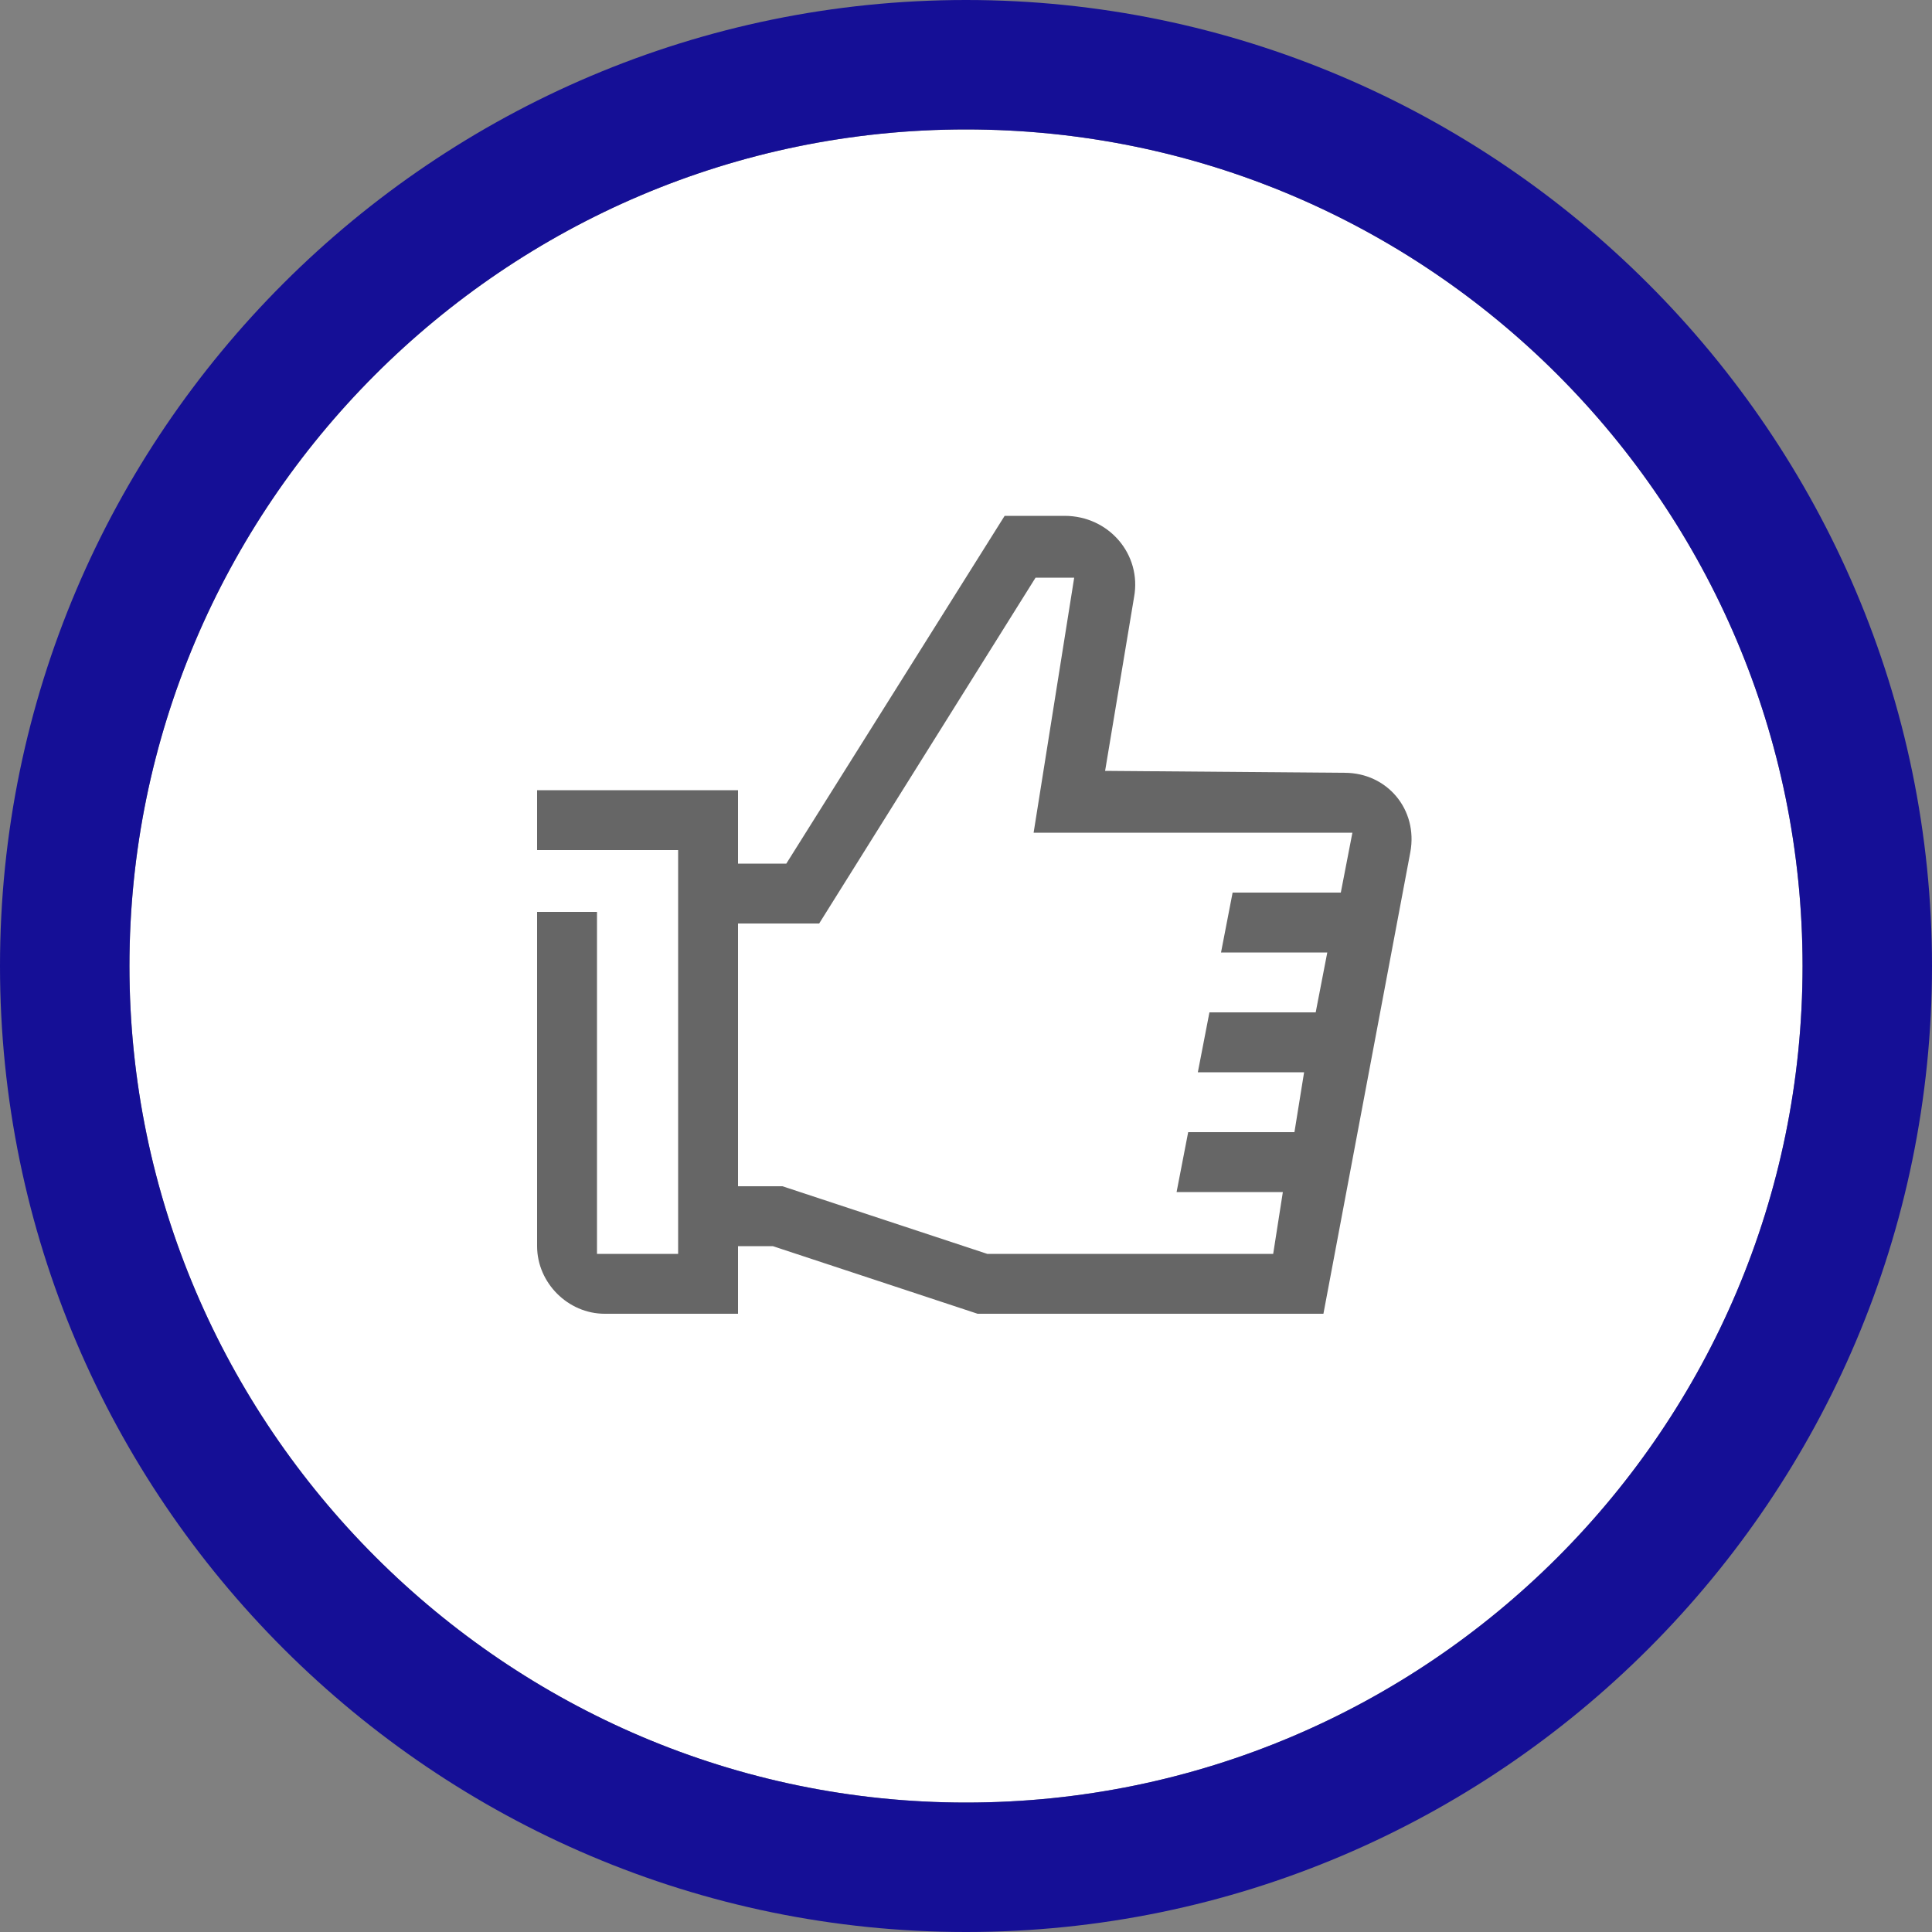
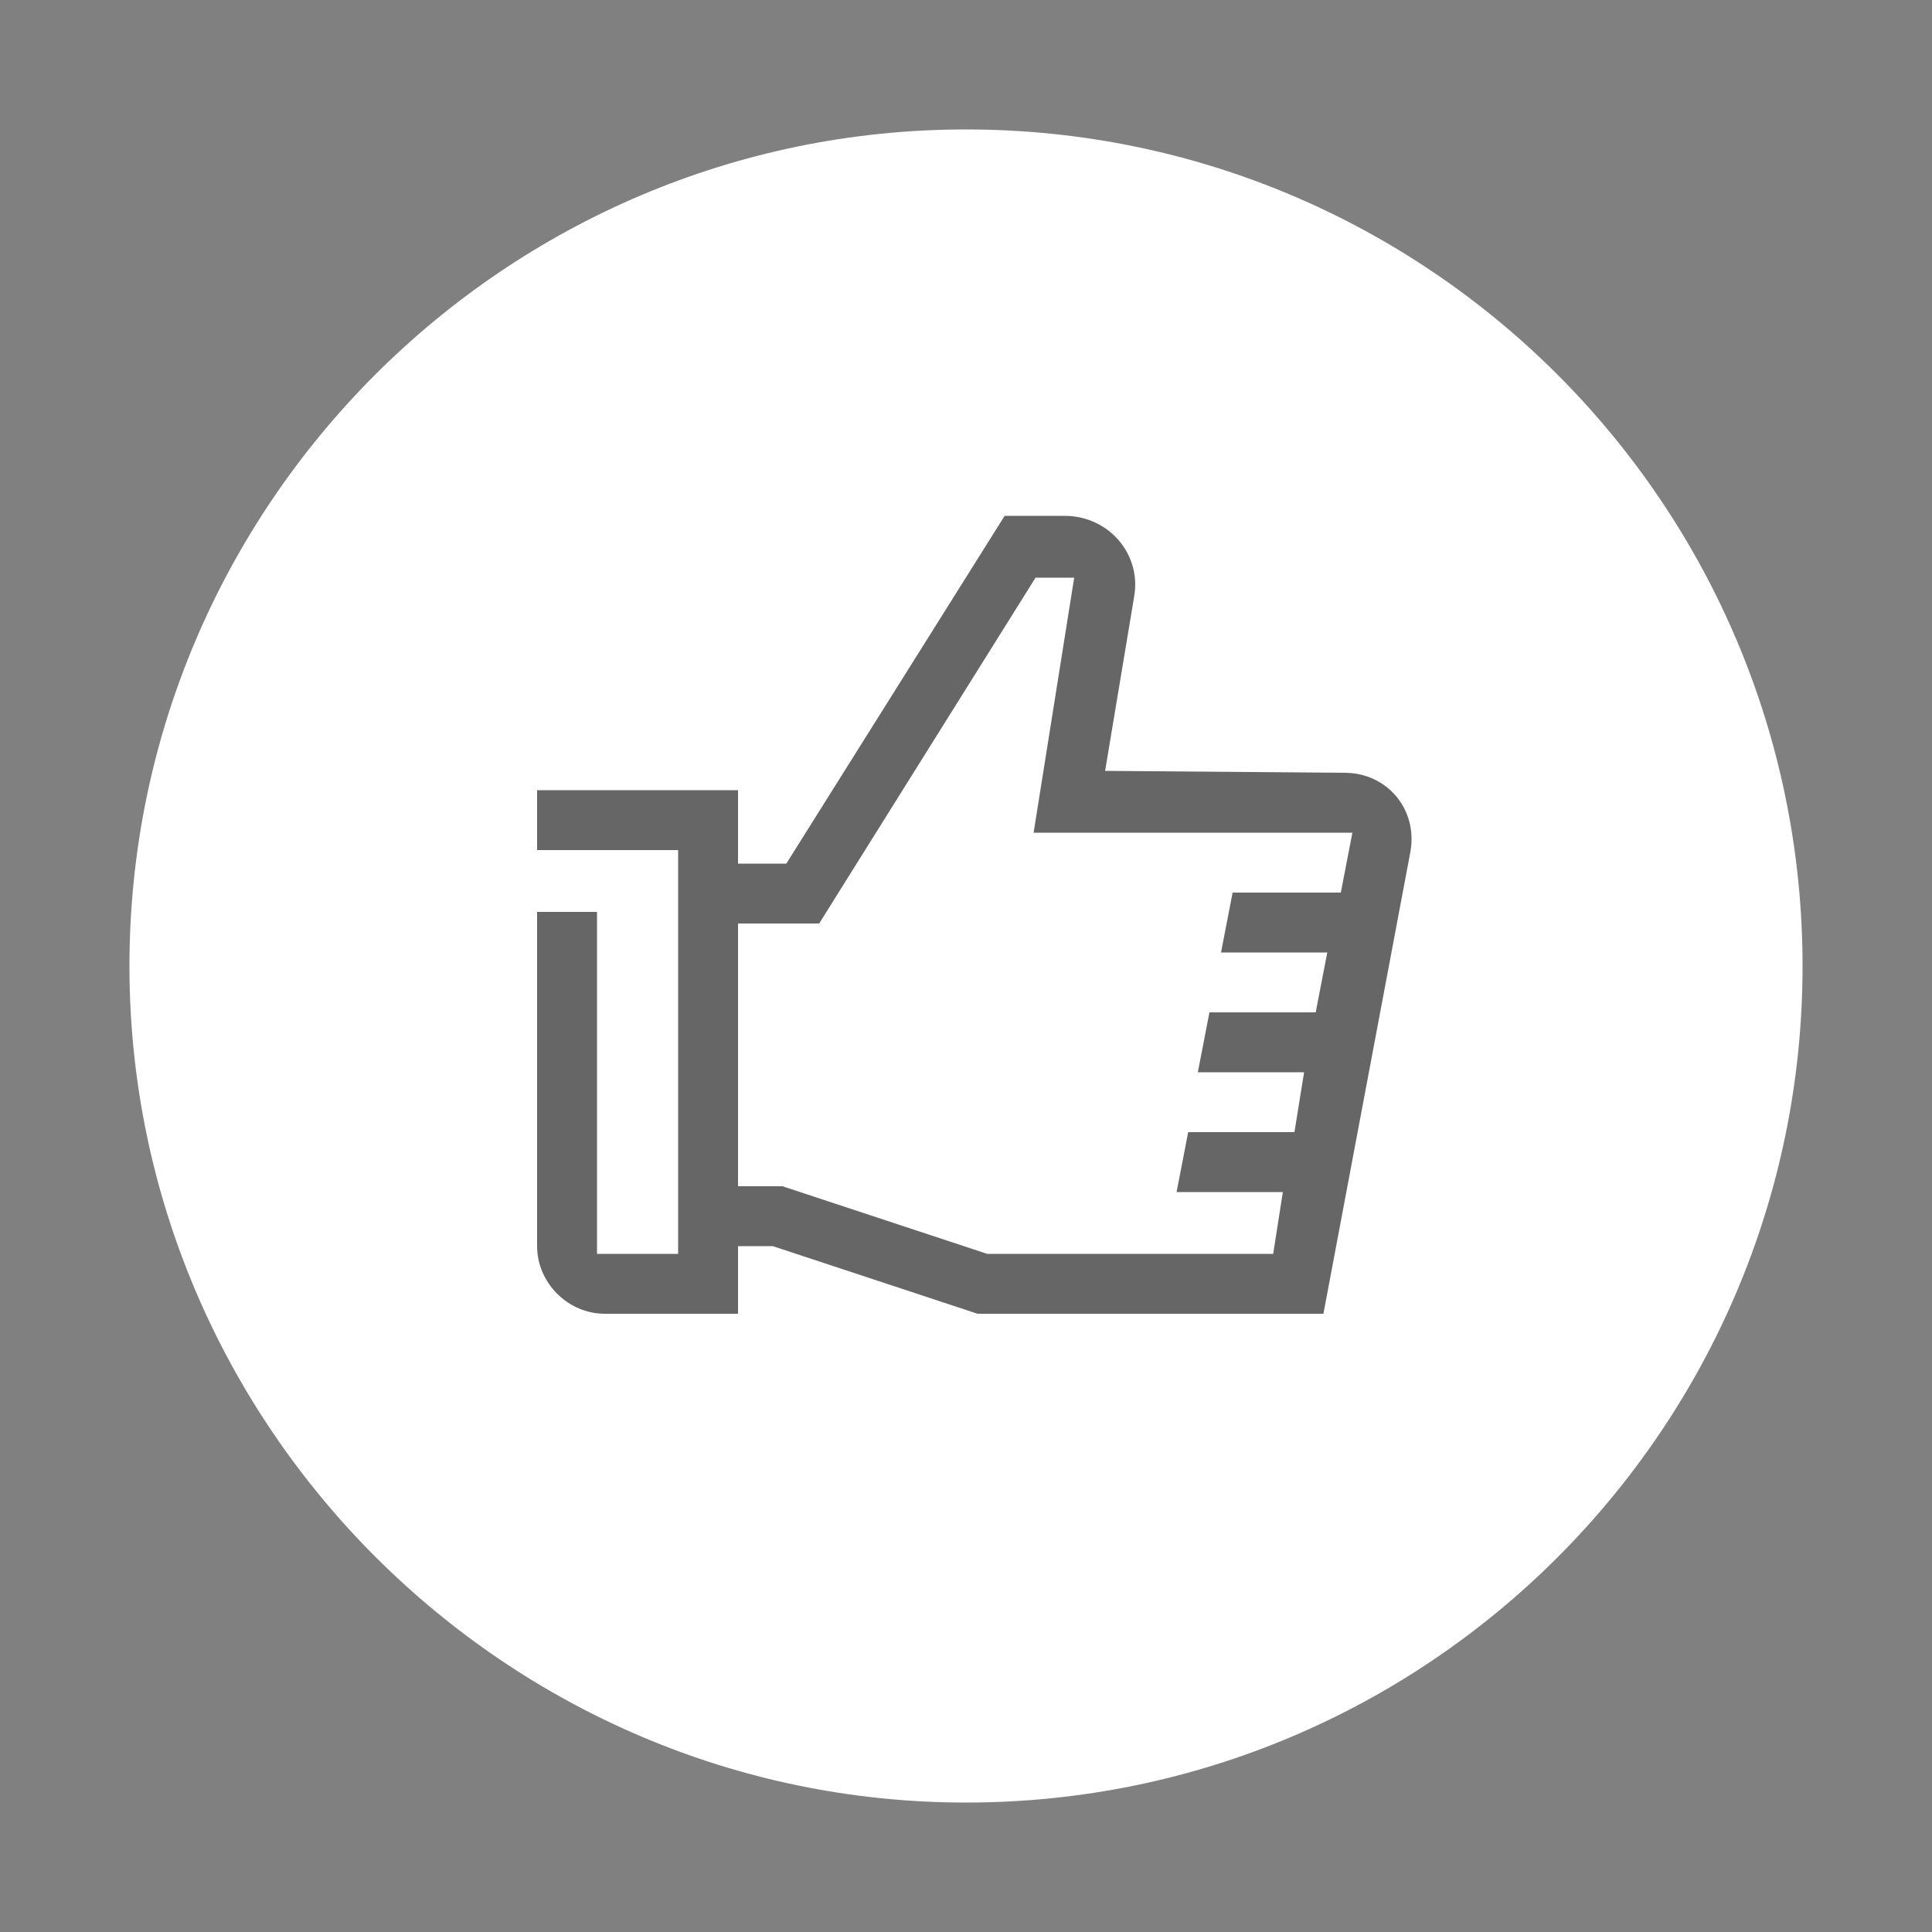
<svg xmlns="http://www.w3.org/2000/svg" version="1.1" id="Layer_1" x="0px" y="0px" viewBox="0 0 100 100" style="enable-background:new 0 0 100 100;" xml:space="preserve">
  <rect x="0" y="0" width="100" height="100" fill="#808080" stroke="none" />
  <style type="text/css">
	.st0{fill:#FFFFFF;}
	.st1{fill:#150F96;}
	.st2{fill:#666666;}
</style>
  <path class="st0" d="M50,6.7C26.1,6.7,6.7,26.2,6.7,50S26.2,93.3,50,93.3c23.9,0,43.3-19.4,43.3-43.3S73.9,6.7,50,6.7z" />
  <g>
-     <path class="st1" d="M50,100C22.5,100,0,77.6,0,50S22.5,0,50,0s50,22.5,50,50S77.6,100,50,100z M50,6.7C26.1,6.7,6.7,26.2,6.7,50   S26.2,93.3,50,93.3c23.9,0,43.3-19.4,43.3-43.3S73.9,6.7,50,6.7z" />
-   </g>
+     </g>
  <path id="XMLID_81_" class="st2" d="M57.2,39.9l1.5-9c0.4-2.2-1.3-4.2-3.6-4.2h-3.1L40.7,44.7h-2.5v-3.8H27.8V44h7.3v20.9h-4.2V47.2  h-3.1v17.3c0,1.9,1.6,3.5,3.5,3.5h6.9v-3.5H40L50.6,68h17.9L73,44.1c0.4-2.2-1.2-4.1-3.4-4.1L57.2,39.9L57.2,39.9z M65.9,64.9H51.1  l-10.6-3.5h-2.3V47.8h4.2l11.2-17.9h2l-2.1,13.2H70l-0.6,3.1h-5.6l-0.6,3.1h5.5l-0.6,3.1h-5.5l-0.6,3.1h5.5L67,58.6h-5.5l-0.6,3.1  h5.5L65.9,64.9z" />
</svg>